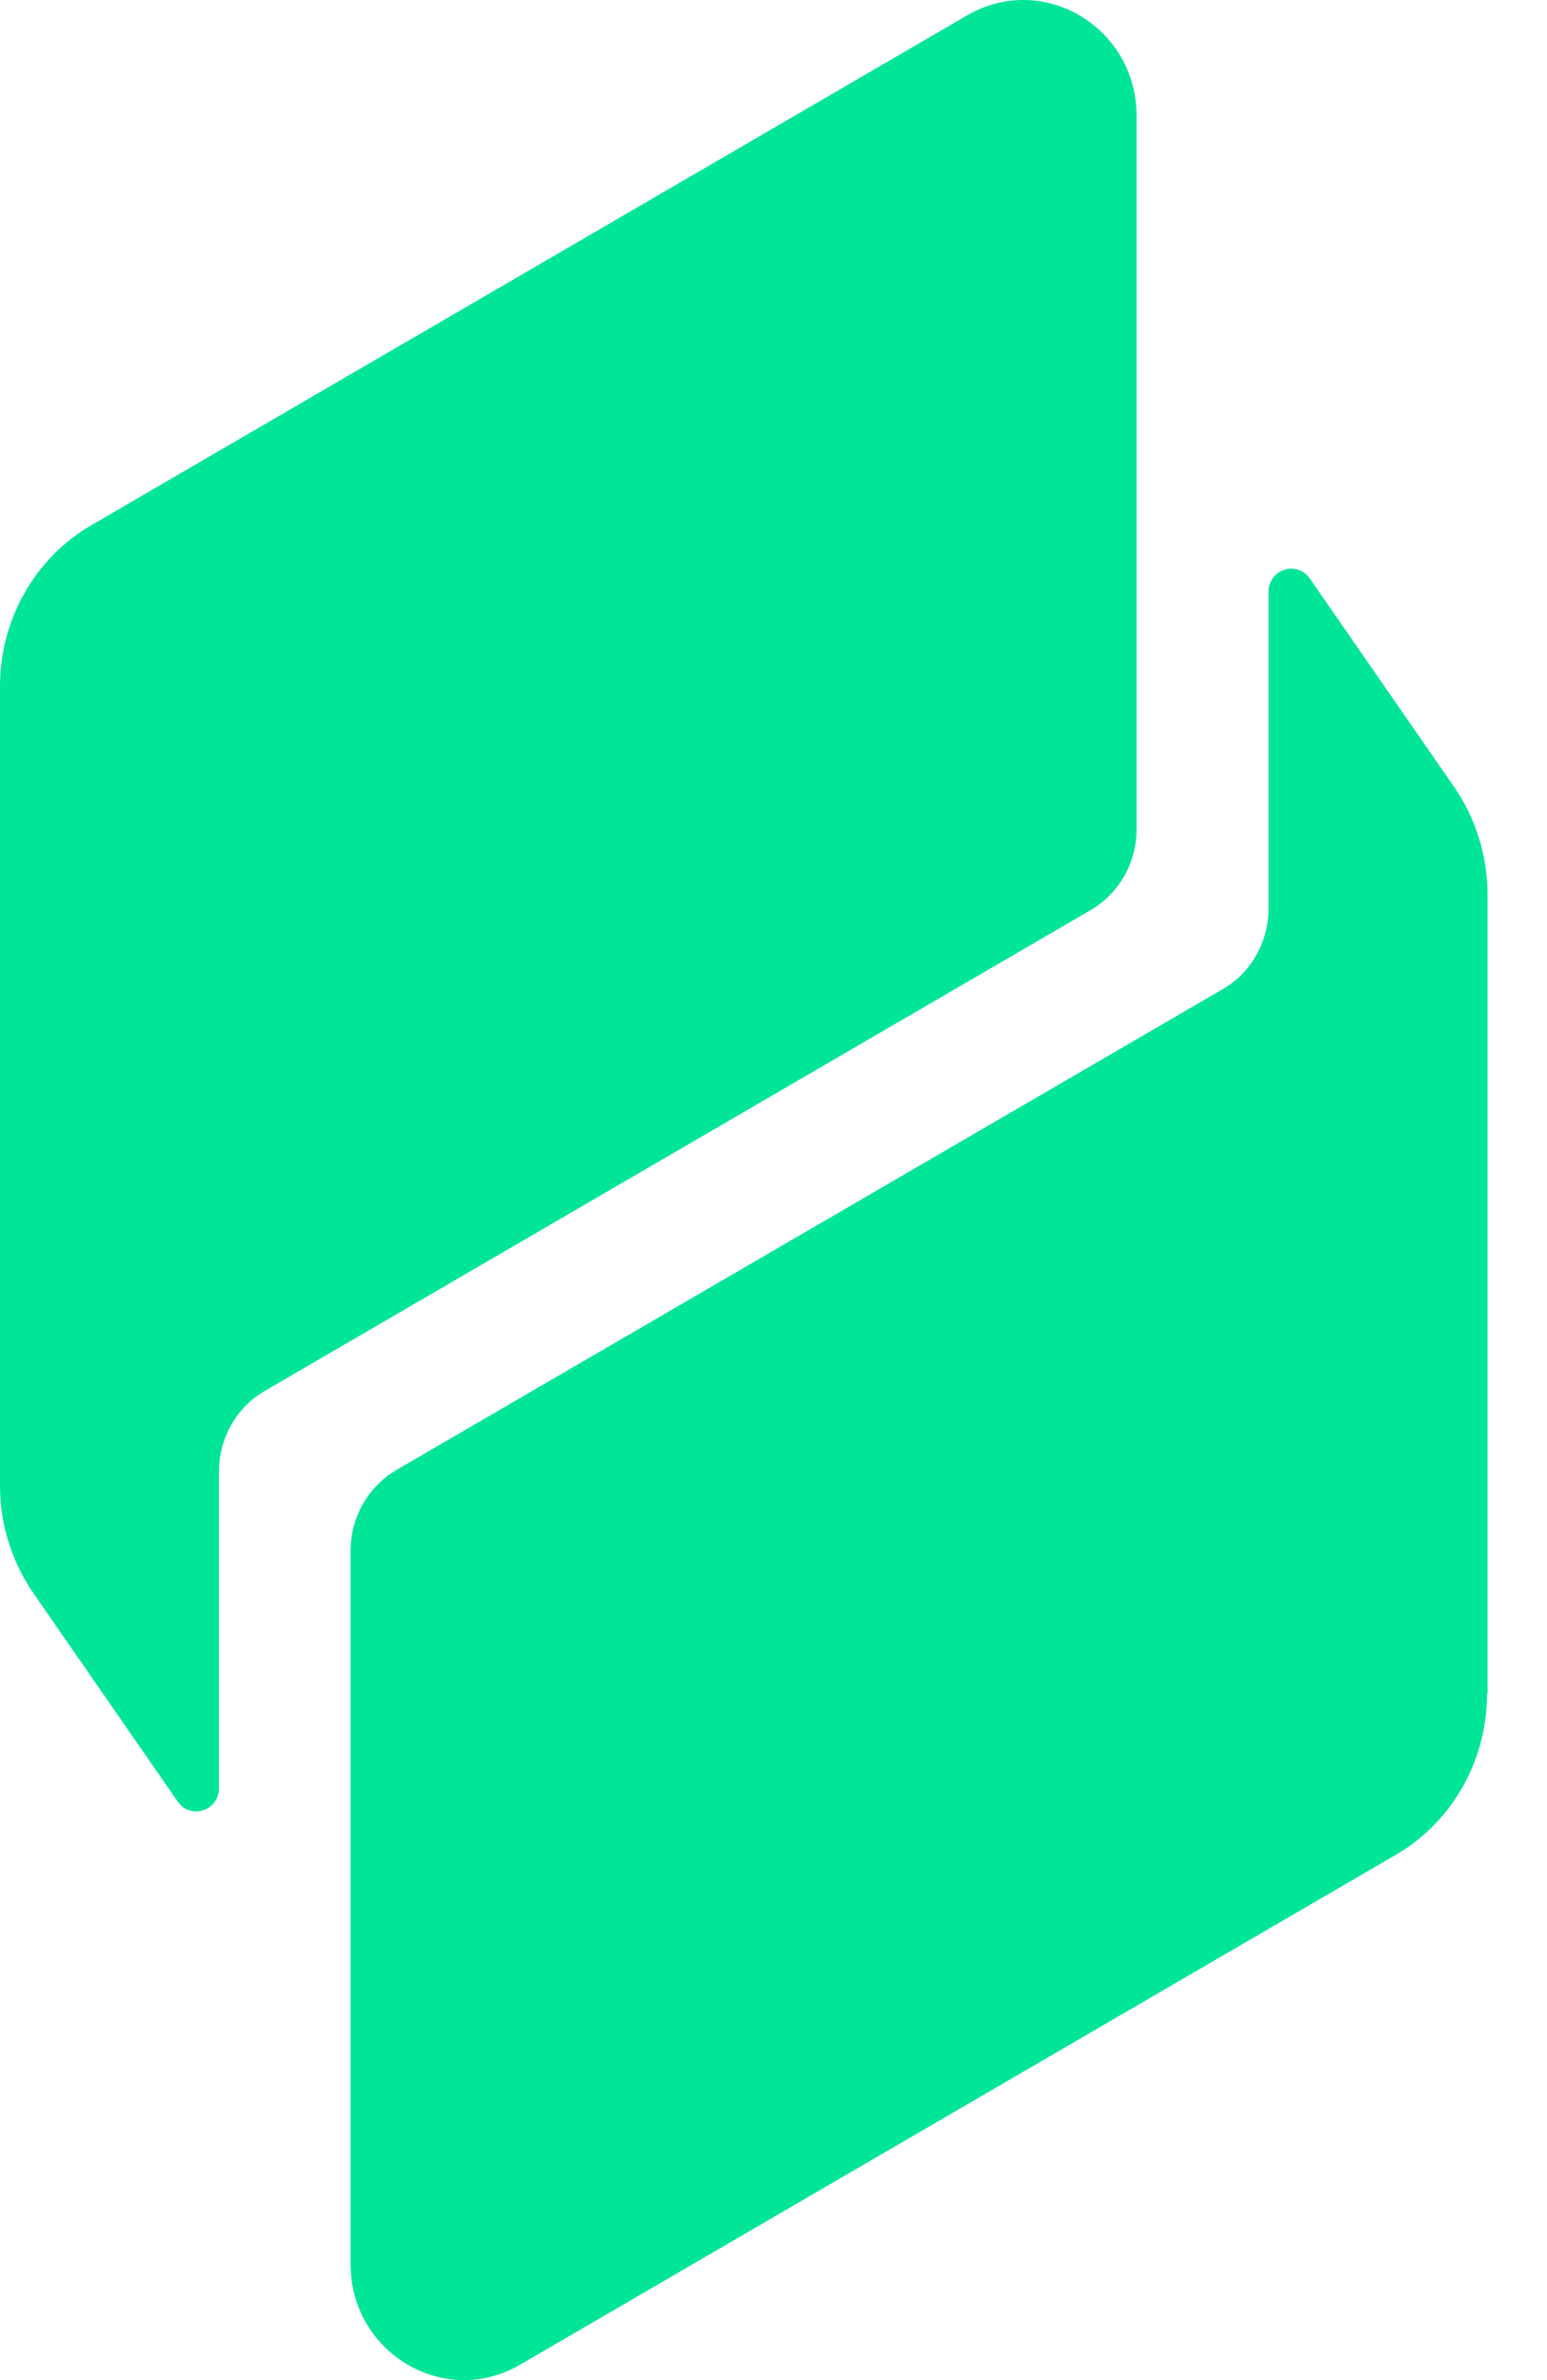
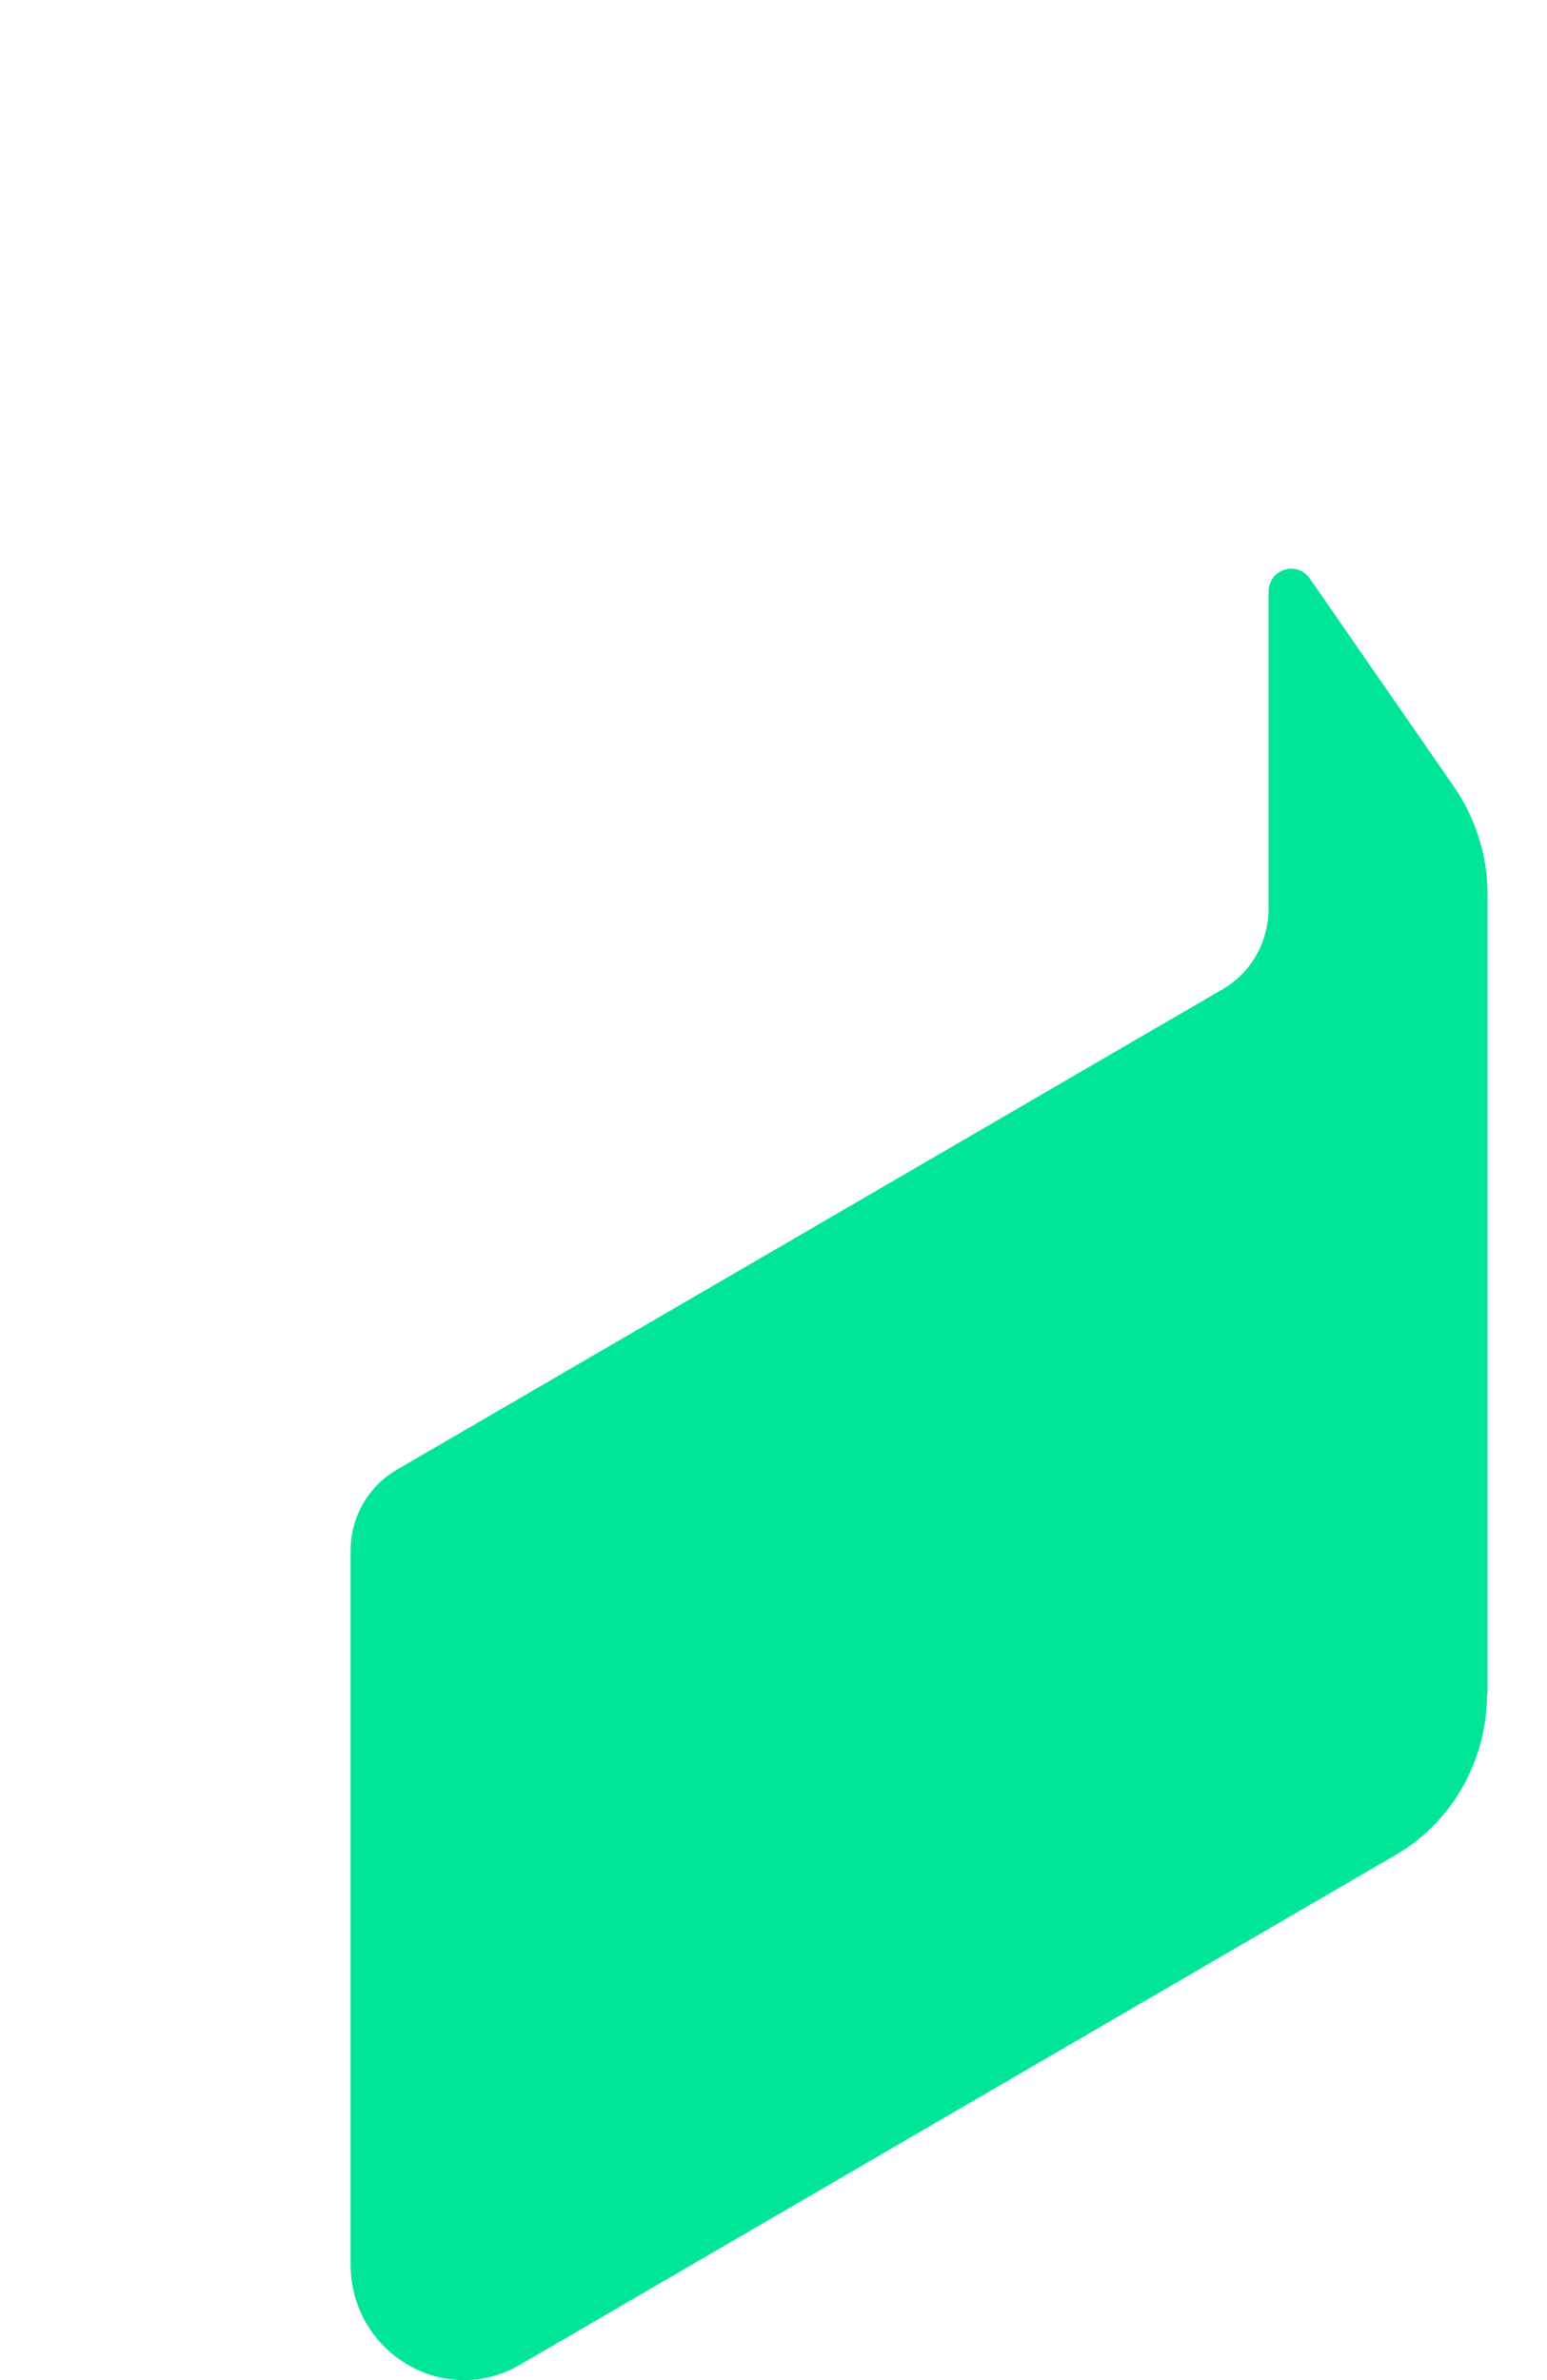
<svg xmlns="http://www.w3.org/2000/svg" width="13" height="20" viewBox="0 0 13 20" fill="none">
-   <path d="M0 5.766C0 5.206 0.294 4.688 0.768 4.413L8.129 0.128C8.764 -0.24 9.551 0.228 9.551 0.975V6.969C9.551 7.25 9.404 7.507 9.166 7.647L2.225 11.688C1.987 11.825 1.84 12.085 1.84 12.366V15.025C1.84 15.216 1.603 15.294 1.493 15.138L0.281 13.388C0.1 13.125 0 12.81 0 12.488V5.766Z" fill="#00E599" />
  <path d="M12.496 14.234C12.496 14.793 12.203 15.312 11.728 15.587L4.368 19.872C3.733 20.24 2.946 19.771 2.946 19.025V13.031C2.946 12.75 3.093 12.493 3.33 12.353L10.275 8.312C10.513 8.175 10.66 7.915 10.66 7.634V4.975C10.66 4.784 10.897 4.706 11.007 4.862L12.219 6.612C12.4 6.875 12.5 7.19 12.5 7.512V14.231L12.496 14.234Z" fill="#00E599" />
</svg>